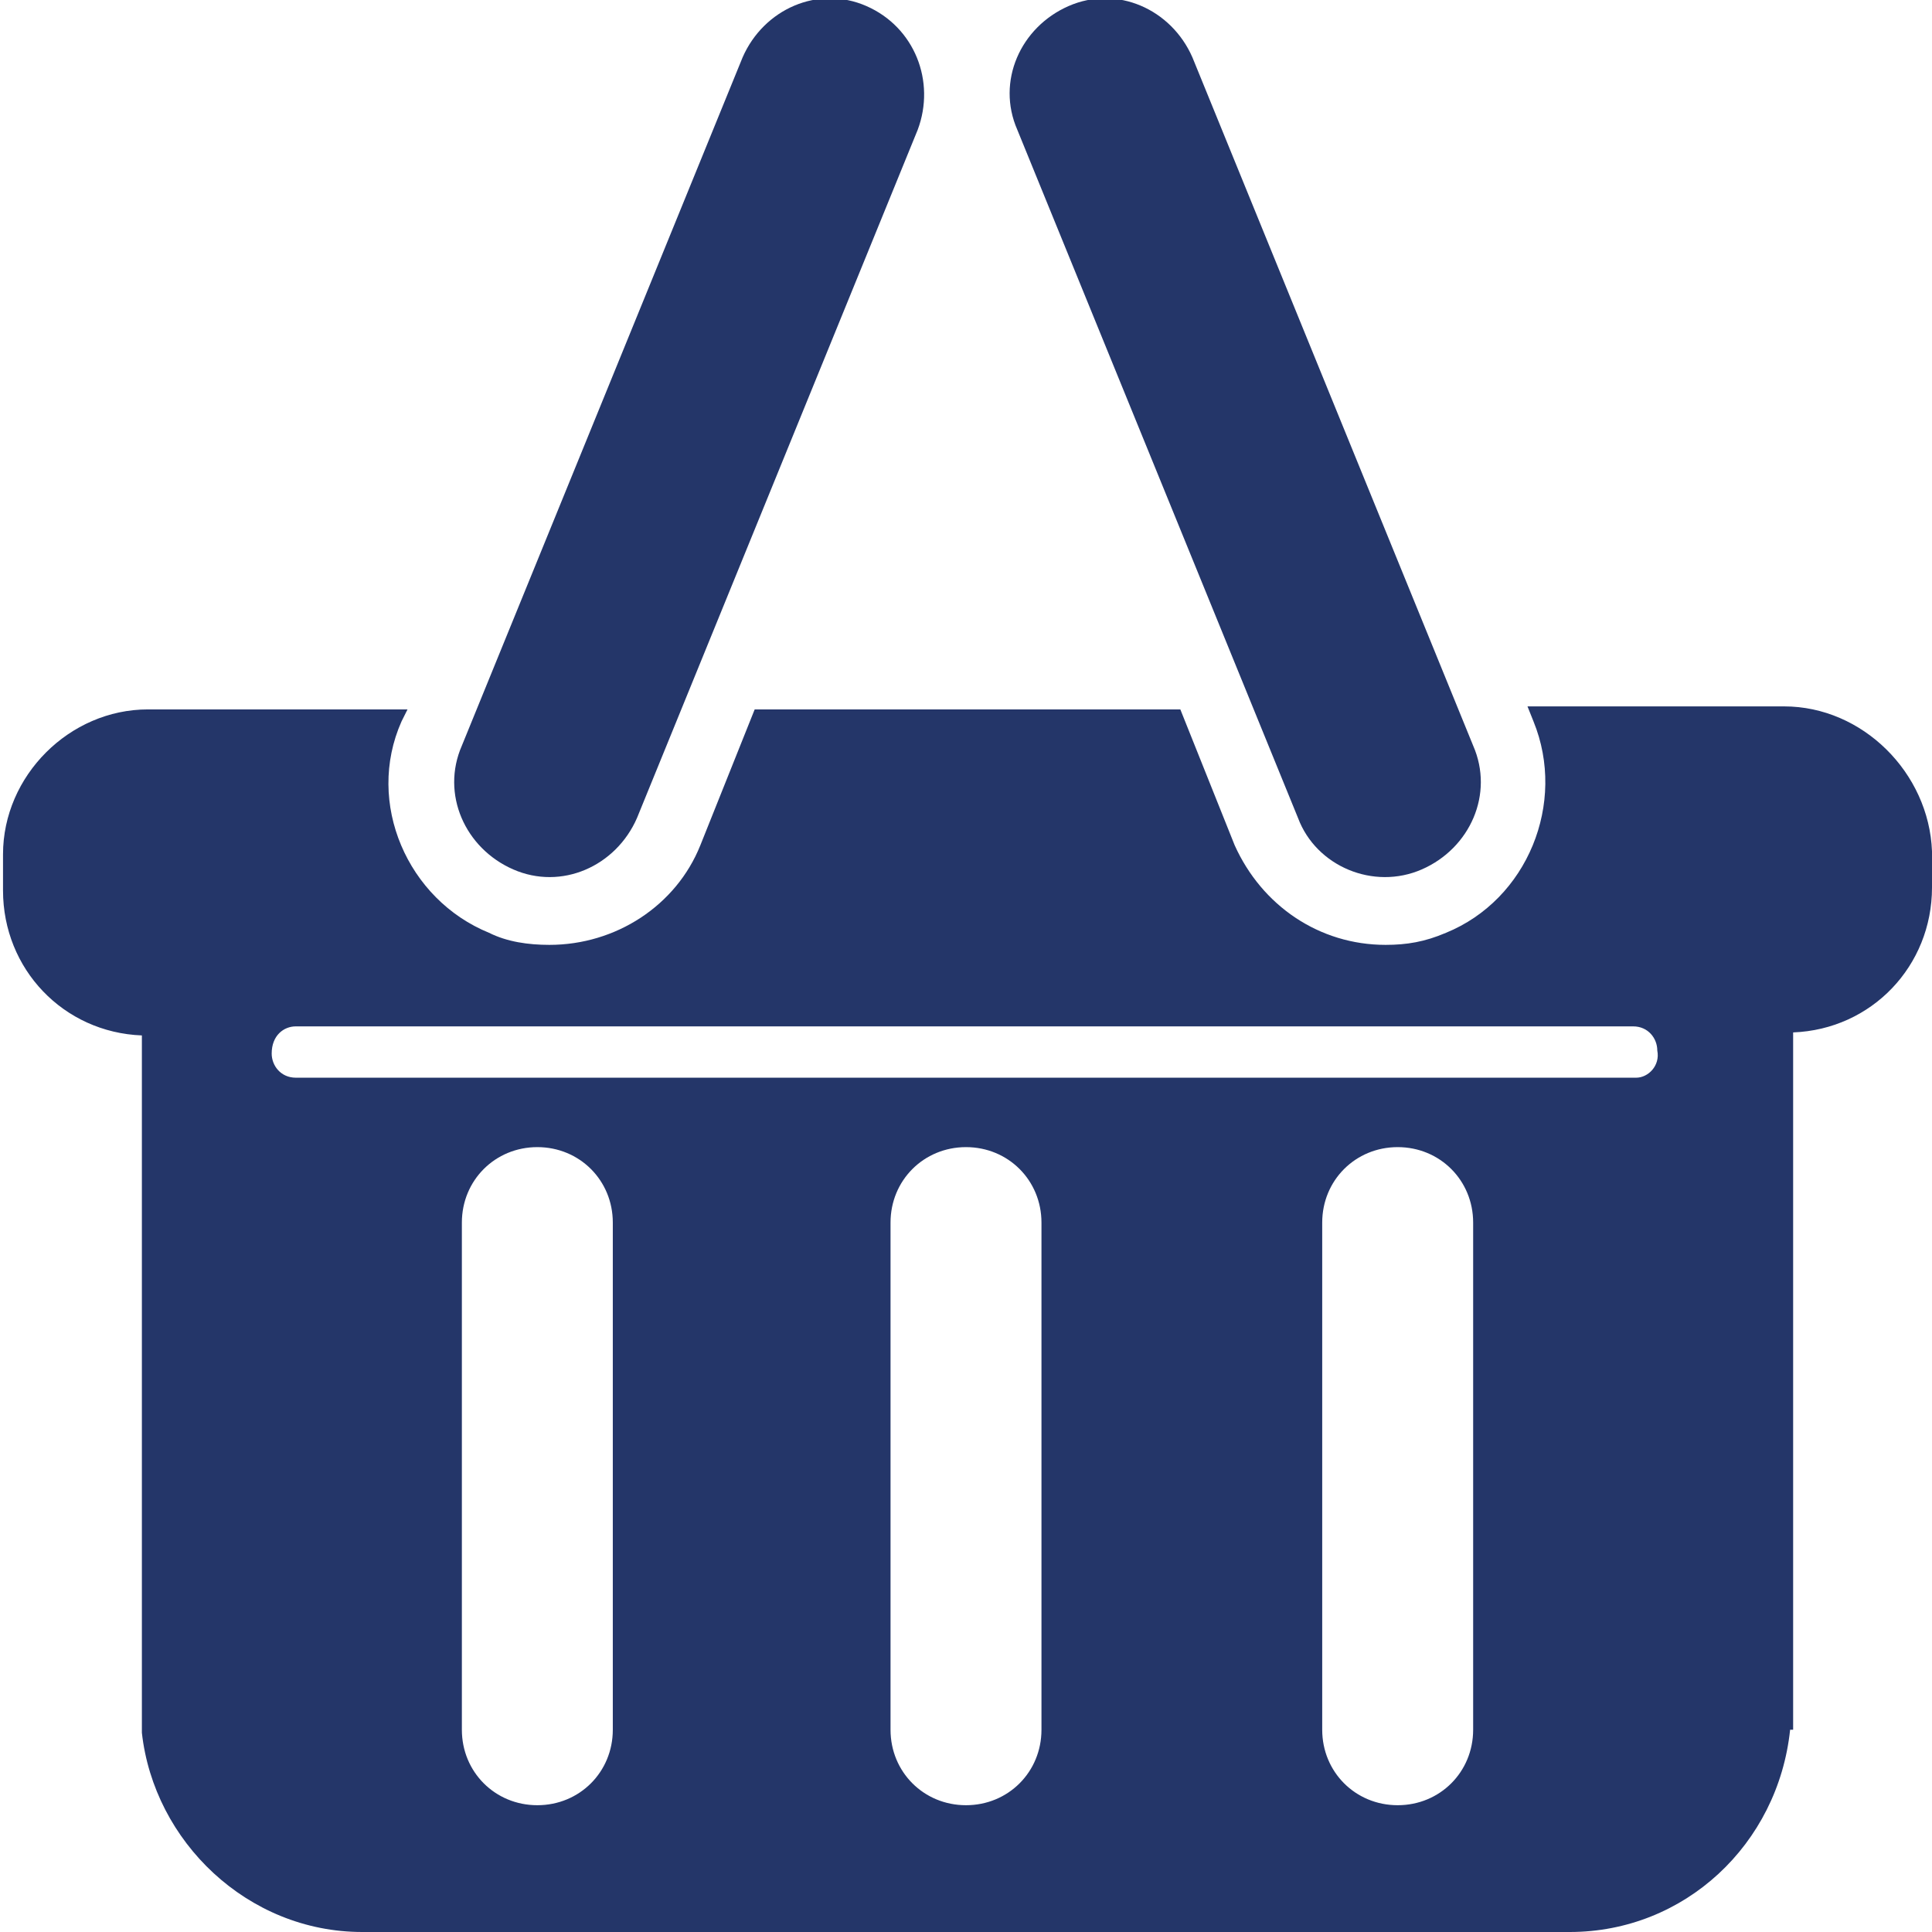
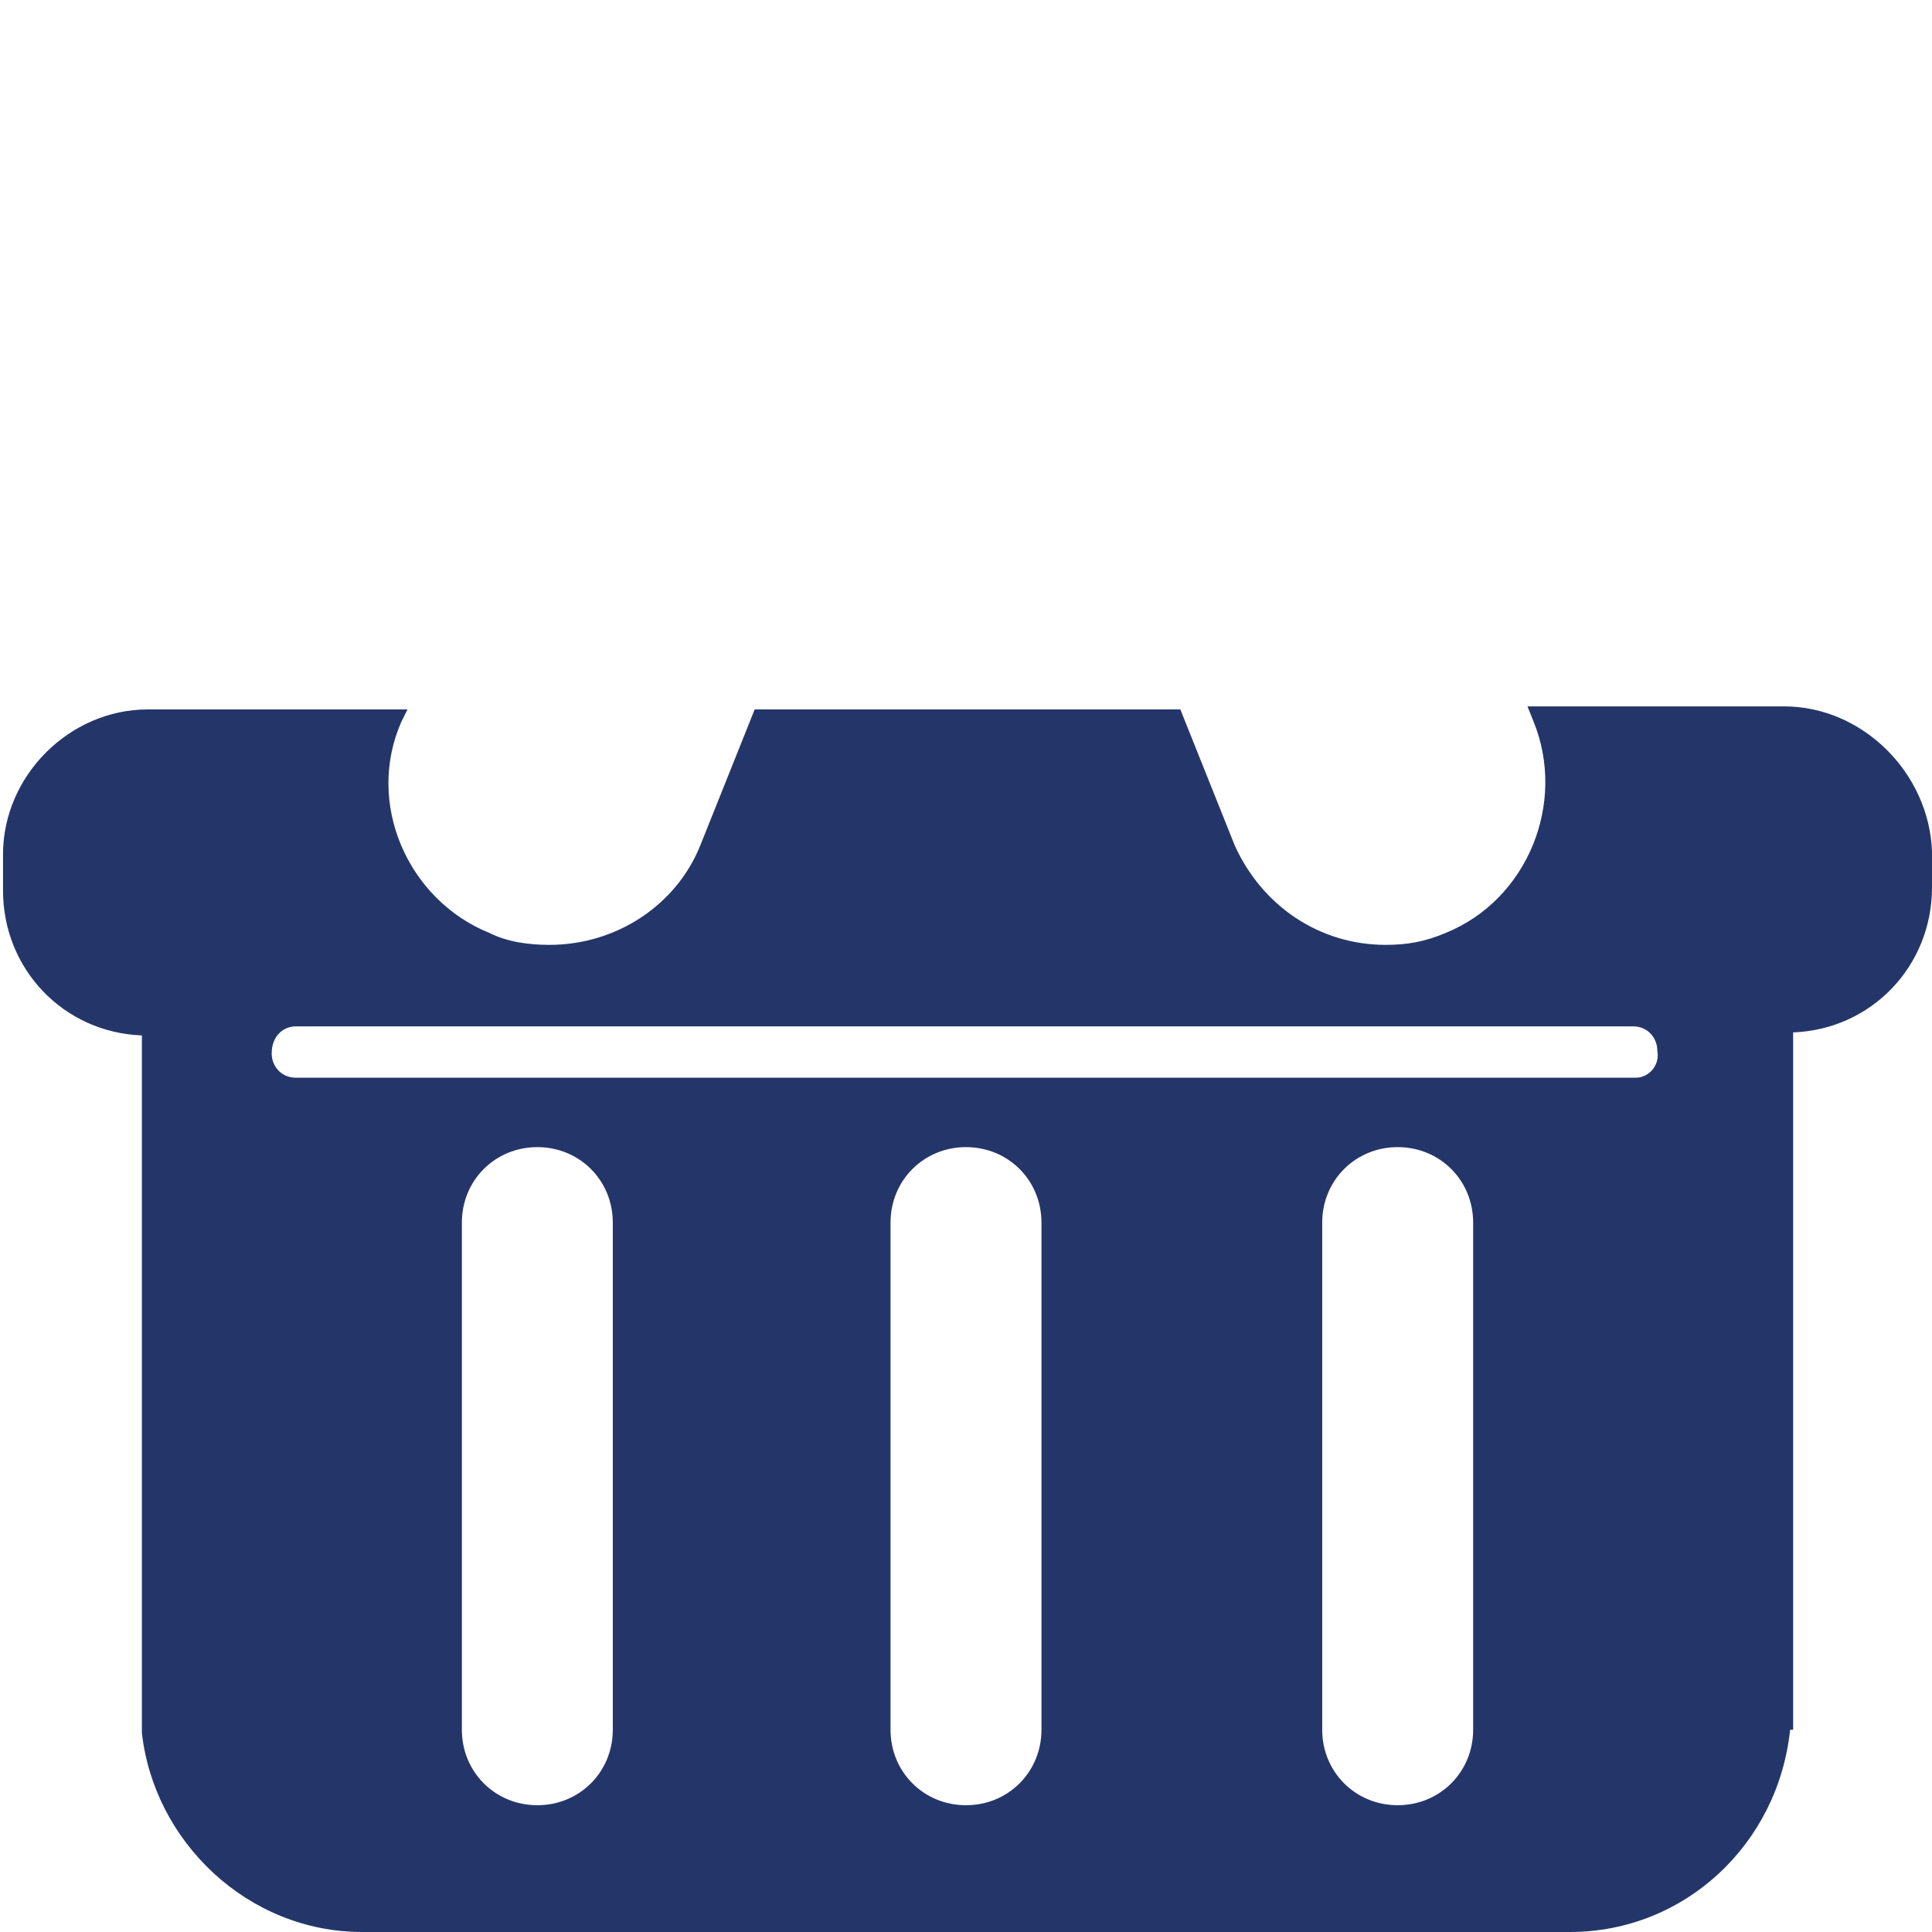
<svg xmlns="http://www.w3.org/2000/svg" version="1.1" id="Layer_1" x="0" y="0" viewBox="0 0 64 64" xml:space="preserve">
  <style type="text/css">.st0{fill:#243669}</style>
-   <path class="st0" d="M17 28.8c1.6.7 3.4-.1 4.1-1.7l9.3-22.8C31 2.7 30.3.9 28.7.2c-1.6-.7-3.4.1-4.1 1.7l-9.3 22.8c-.7 1.6.1 3.4 1.7 4.1m26-1.7c.6 1.6 2.5 2.4 4.1 1.7 1.6-.7 2.4-2.5 1.7-4.1L39.5 1.9C38.8.3 37-.5 35.4.2c-1.6.7-2.4 2.5-1.7 4.1L43 27.1z" />
  <path class="st0" d="M54.2 35.7H9.8c-.5 0-.8-.4-.8-.8 0-.6.4-.9.8-.9h44.3c.5 0 .8.4.8.8.1.5-.3.9-.7.9m-5.4 21.6c0 1.4-1.1 2.5-2.5 2.5s-2.5-1.1-2.5-2.5V40.5c0-1.4 1.1-2.5 2.5-2.5s2.5 1.1 2.5 2.5v16.8zm-14.3 0c0 1.4-1.1 2.5-2.5 2.5s-2.5-1.1-2.5-2.5V40.5c0-1.4 1.1-2.5 2.5-2.5s2.5 1.1 2.5 2.5v16.8zm-14.2 0c0 1.4-1.1 2.5-2.5 2.5s-2.5-1.1-2.5-2.5V40.5c0-1.4 1.1-2.5 2.5-2.5s2.5 1.1 2.5 2.5v16.8zm38.8-33.9h-8.5l.2.5c1.1 2.7-.2 5.9-2.9 7-.7.3-1.3.4-2 .4-2.2 0-4.1-1.3-5-3.3l-1.8-4.5H25L23.2 28c-.8 2-2.8 3.3-5 3.3-.7 0-1.4-.1-2-.4-2.7-1.1-4.1-4.3-2.9-7l.2-.4H4.9c-2.6 0-4.8 2.2-4.8 4.8v1.2c0 2.6 2 4.7 4.6 4.8v23.1C5.1 61 8.2 64 12 64h40c3.8 0 6.9-2.9 7.3-6.7h.1V34.2C62 34.1 64 32 64 29.4v-1.2c-.1-2.6-2.3-4.8-4.9-4.8" />
</svg>